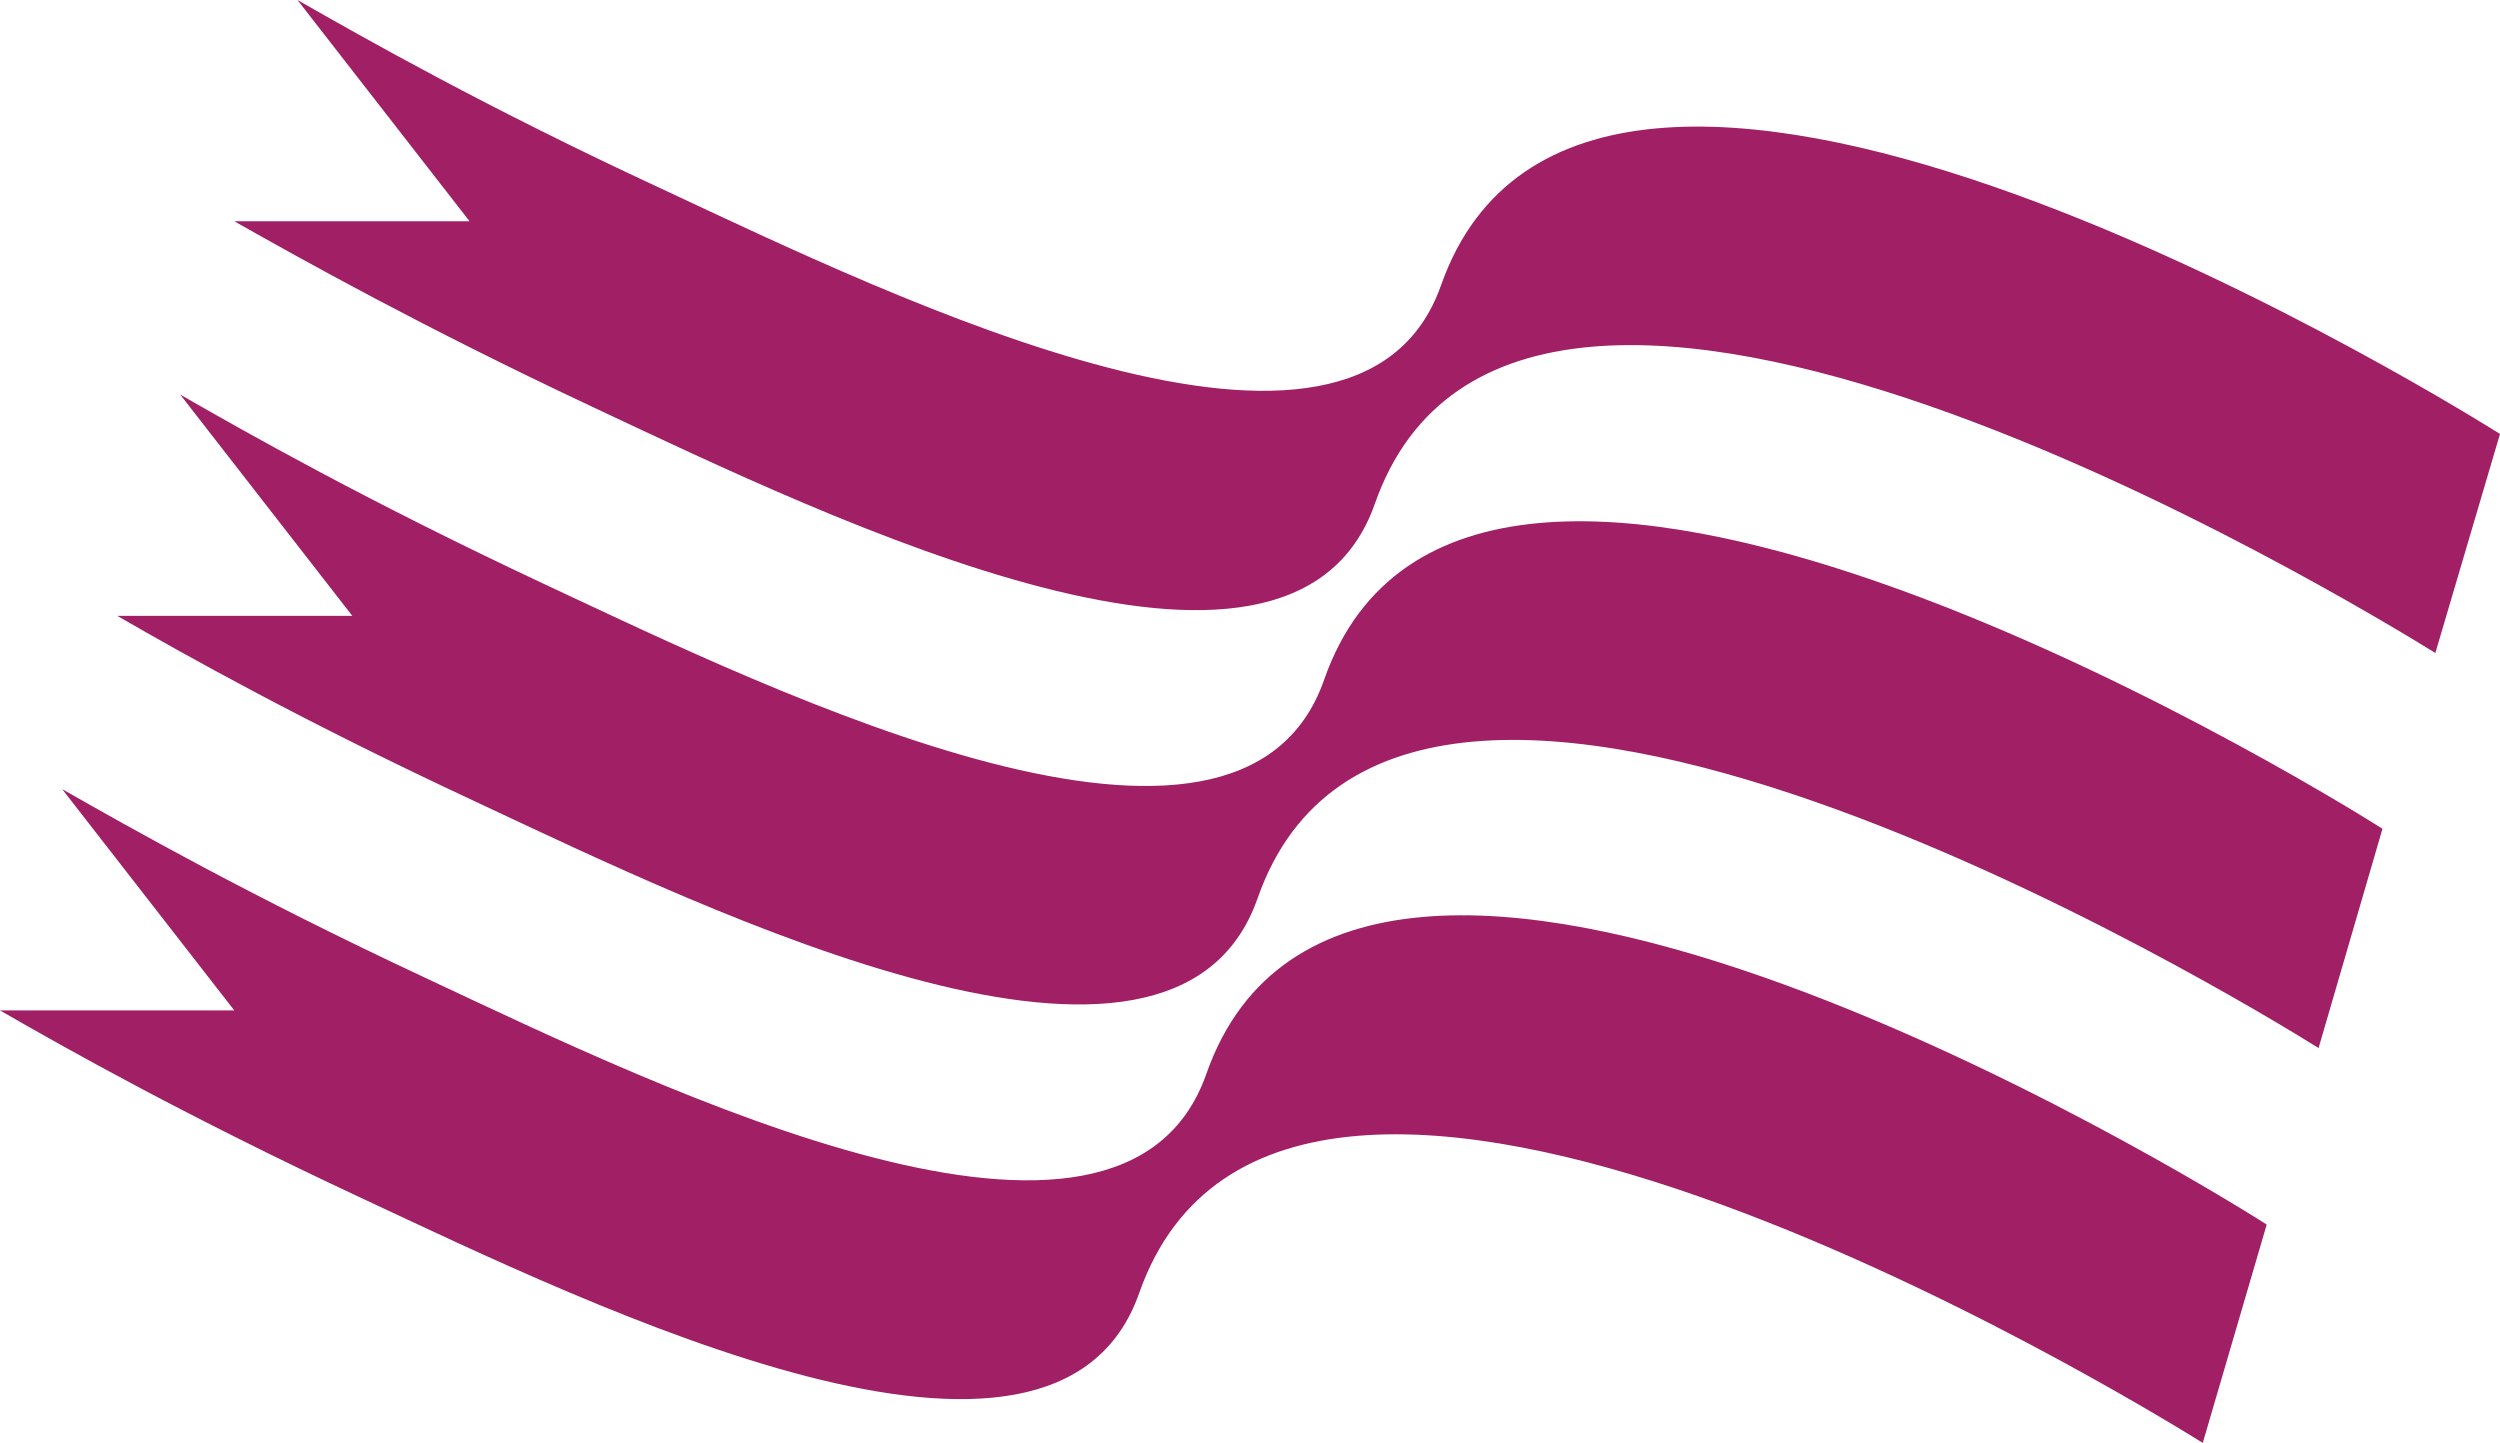
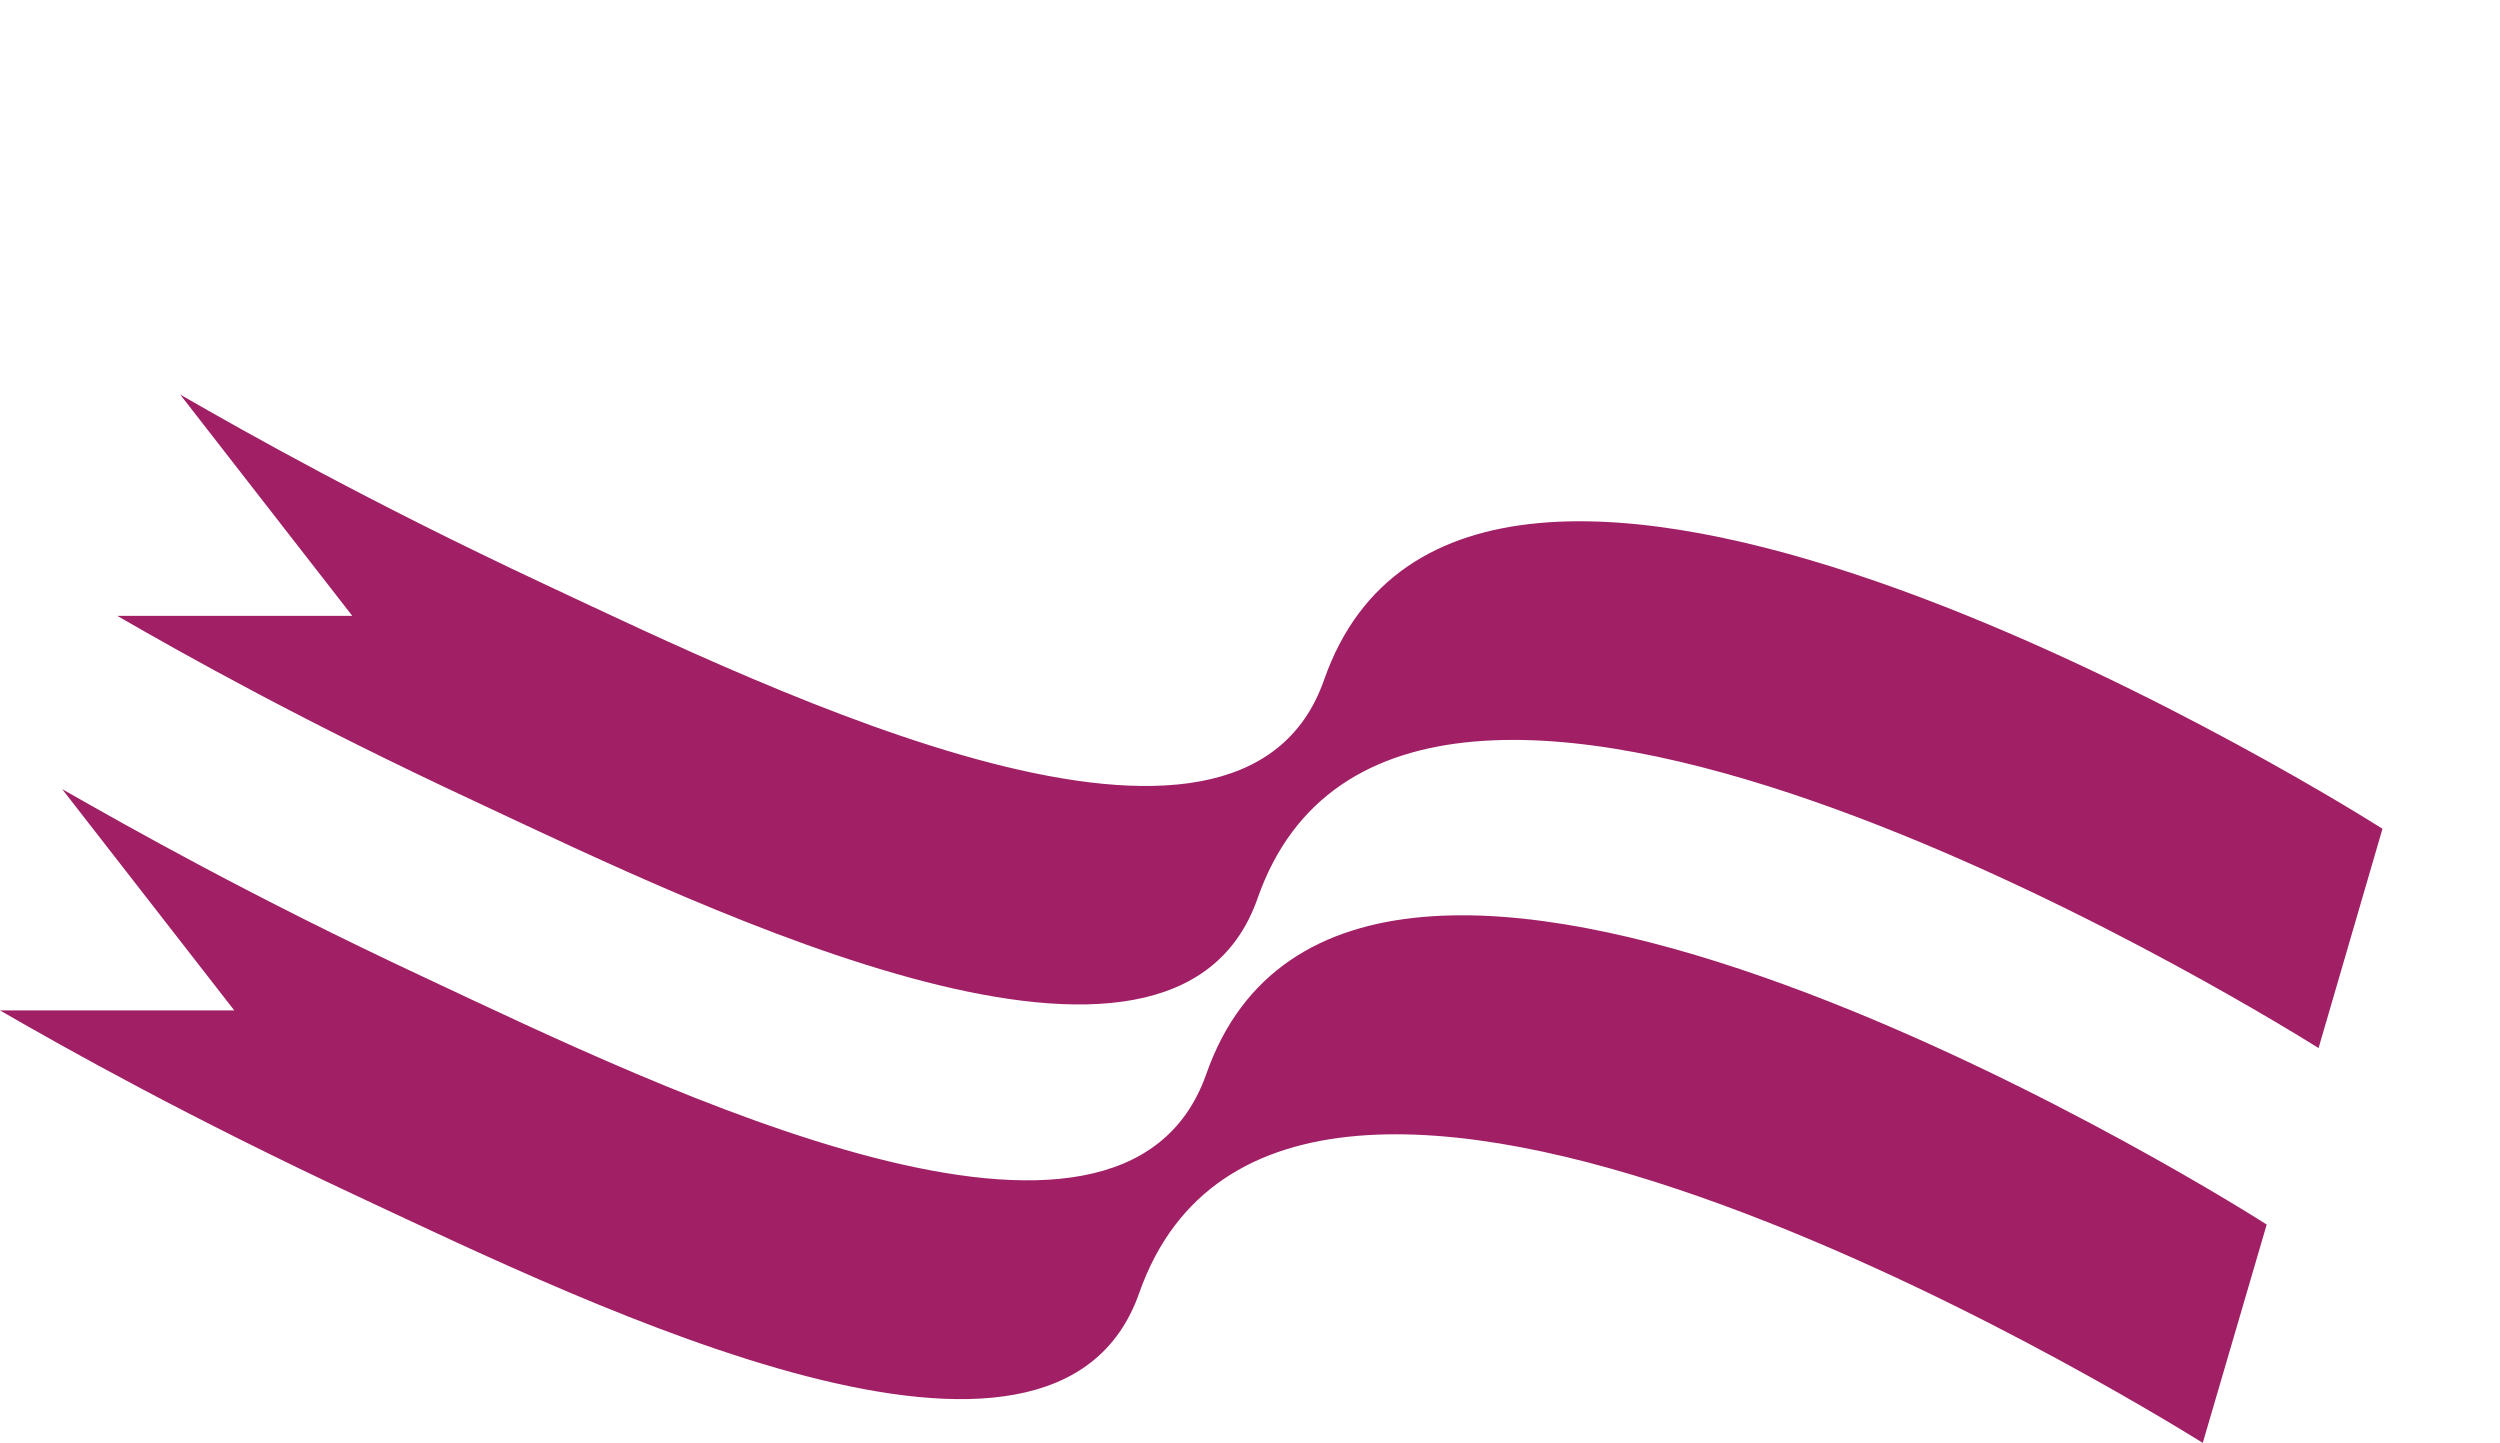
<svg xmlns="http://www.w3.org/2000/svg" width="101.69" height="58.69" viewBox="0 0 101.69 58.69">
  <g id="Group_1" data-name="Group 1" transform="translate(-589.5 -240.41)">
-     <path id="Path_1" data-name="Path 1" d="M569.12,200c-3.39,9.72-22.1.58-31.75-3.93-7.13-3.31-12-6.08-14.77-7.66l7,9h-9.57c2.78,1.57,7.65,4.3,14.61,7.57,9.67,4.54,28.36,13.66,31.78,3.93,5.85-16.7,39.8,4,43.14,6.06l2.63-8.91C608.65,203.85,575,183.41,569.12,200Z" transform="translate(79 52)" fill="#a01f65" />
    <path id="Path_2" data-name="Path 2" d="M564.36,216.06c-3.4,9.74-22.14.6-31.78-3.92-7.1-3.33-12-6.1-14.75-7.68l7,9h-9.56c2.75,1.59,7.6,4.31,14.6,7.57,9.62,4.51,28.37,13.65,31.78,3.93,5.84-16.74,40.07,4.15,43.16,6.08l2.6-8.92C604.14,220.05,570.19,199.4,564.36,216.06Z" transform="translate(79 52)" fill="#a01f65" />
    <path id="Path_3" data-name="Path 3" d="M559.57,232.09c-3.42,9.75-22.1.63-31.78-3.91-7.1-3.32-12-6.1-14.76-7.67l7,9H510.5c2.74,1.58,7.6,4.31,14.57,7.57,9.66,4.52,28.36,13.66,31.77,3.92,5.92-16.81,40.42,4.34,43.26,6.1l2.6-8.88C599.64,236.26,565.45,215.35,559.57,232.09Z" transform="translate(79 52)" fill="#a01f65" />
  </g>
</svg>